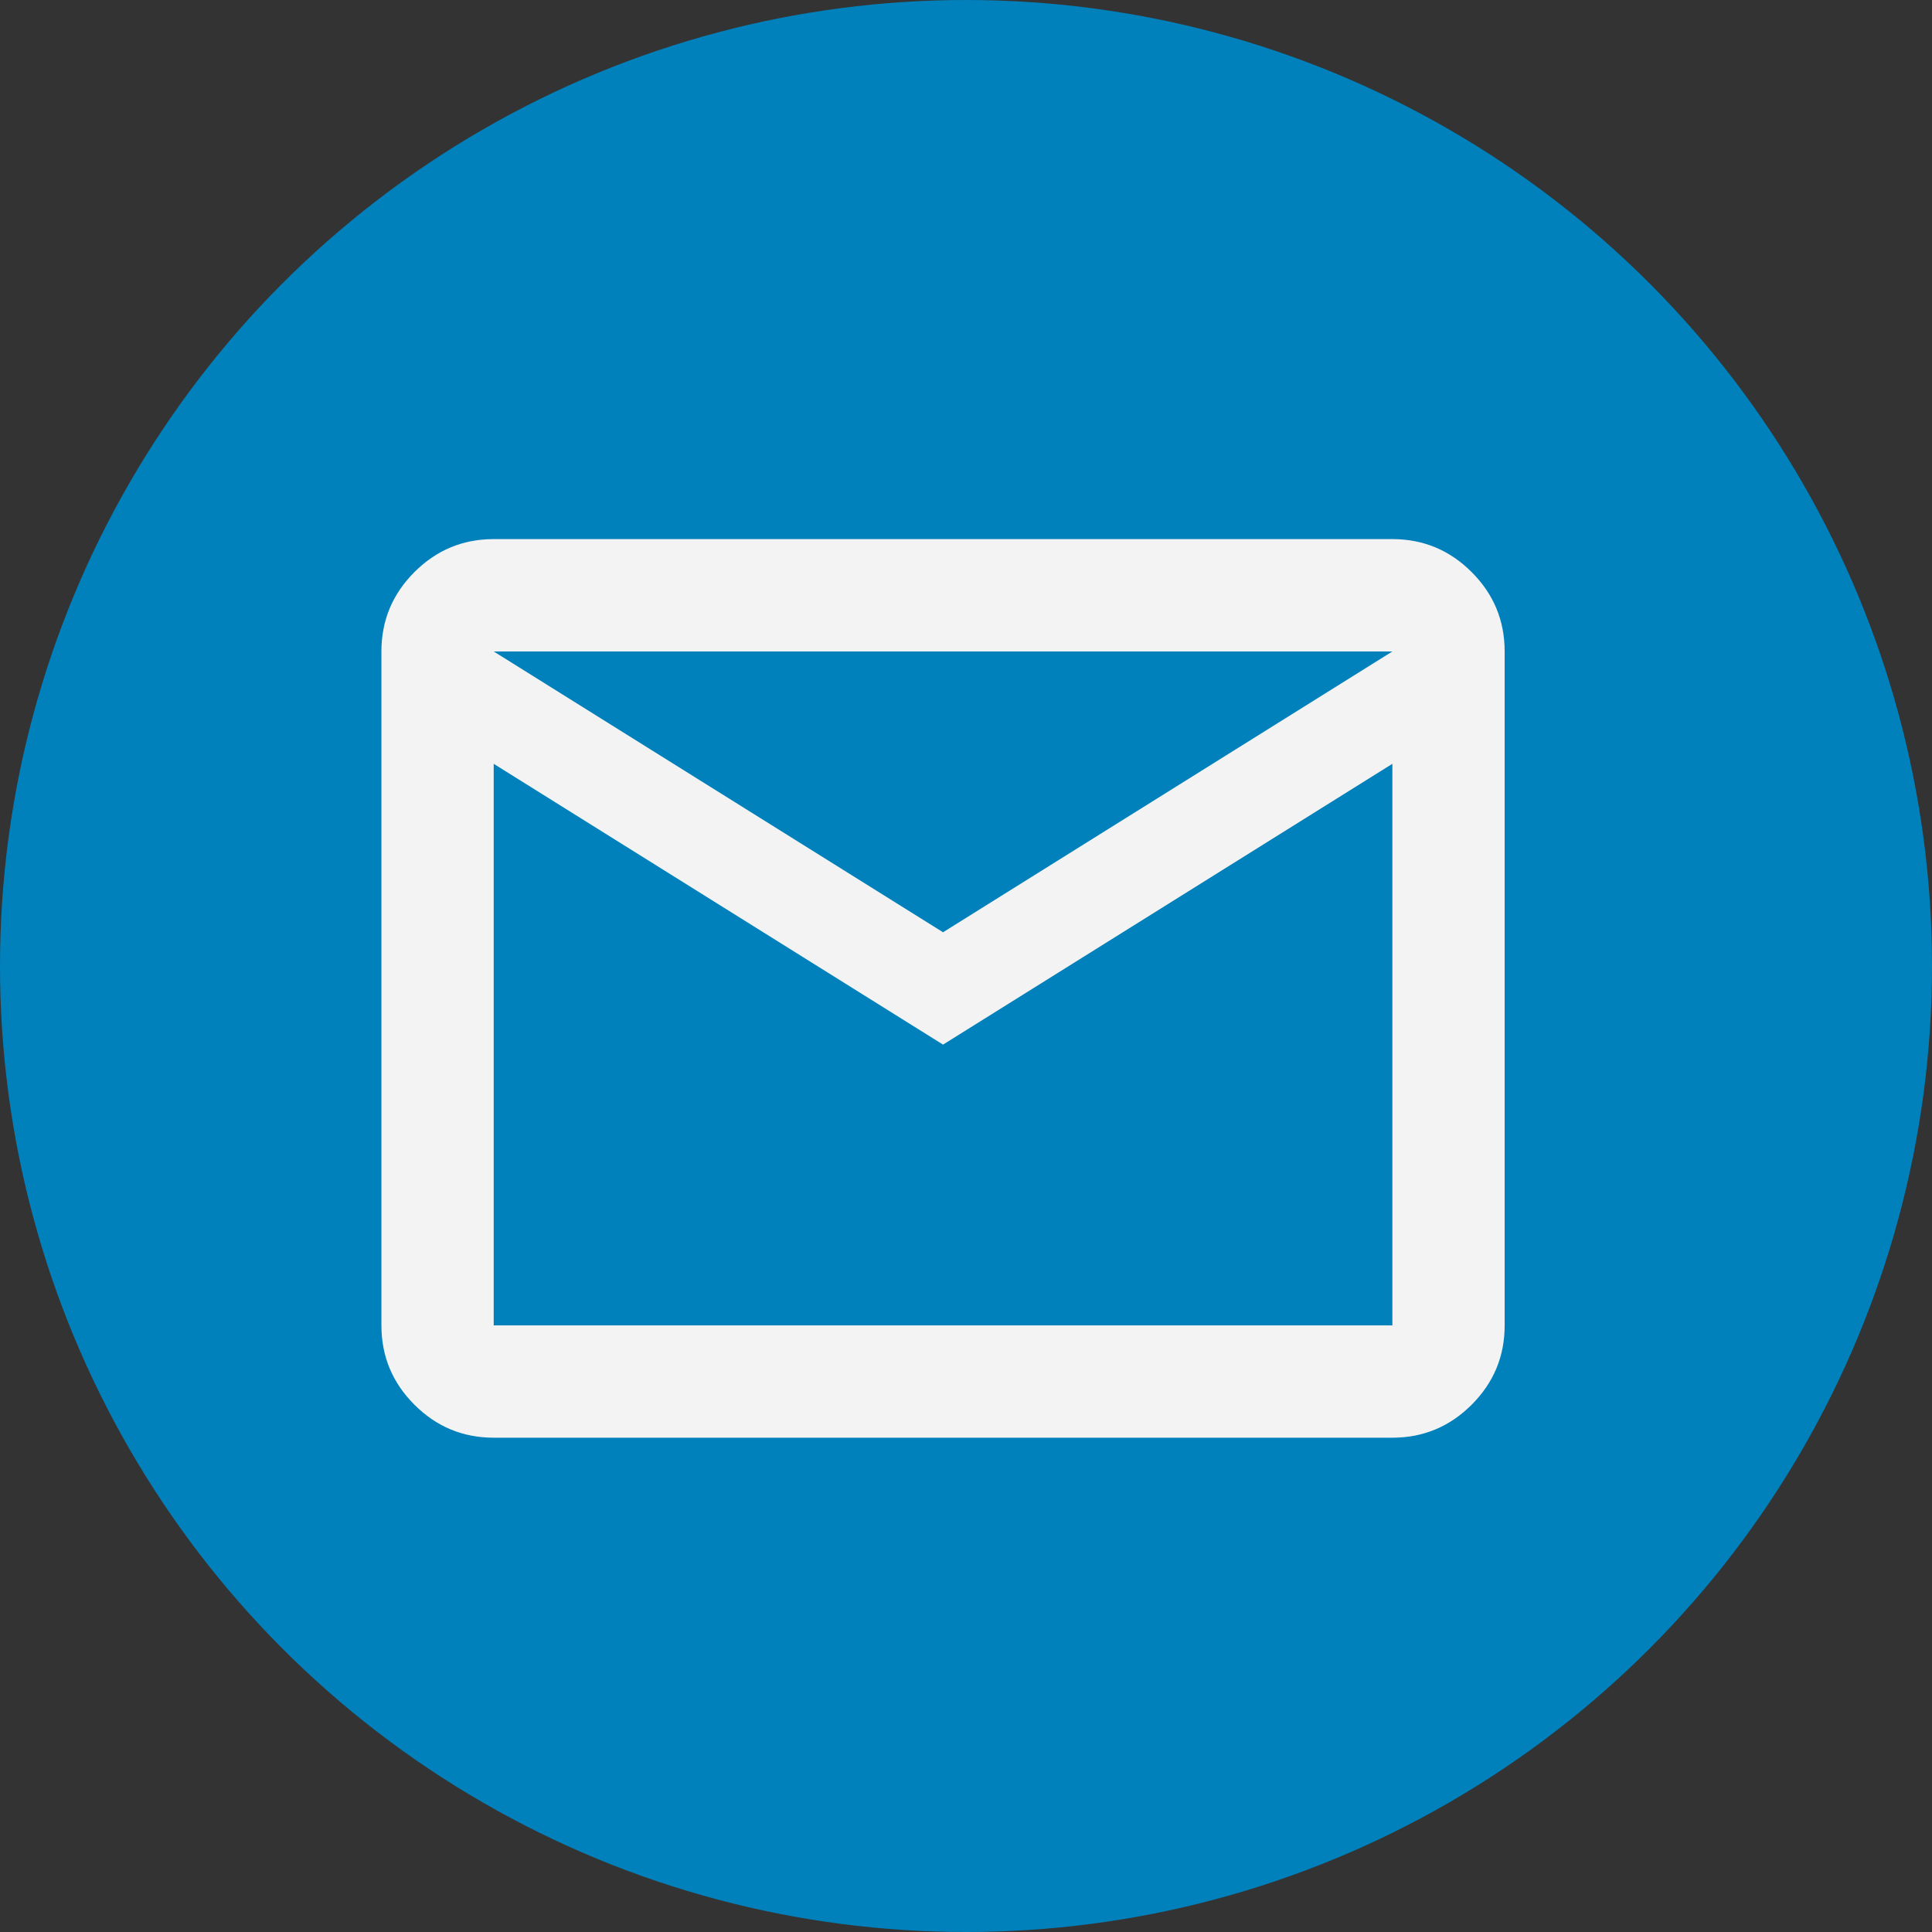
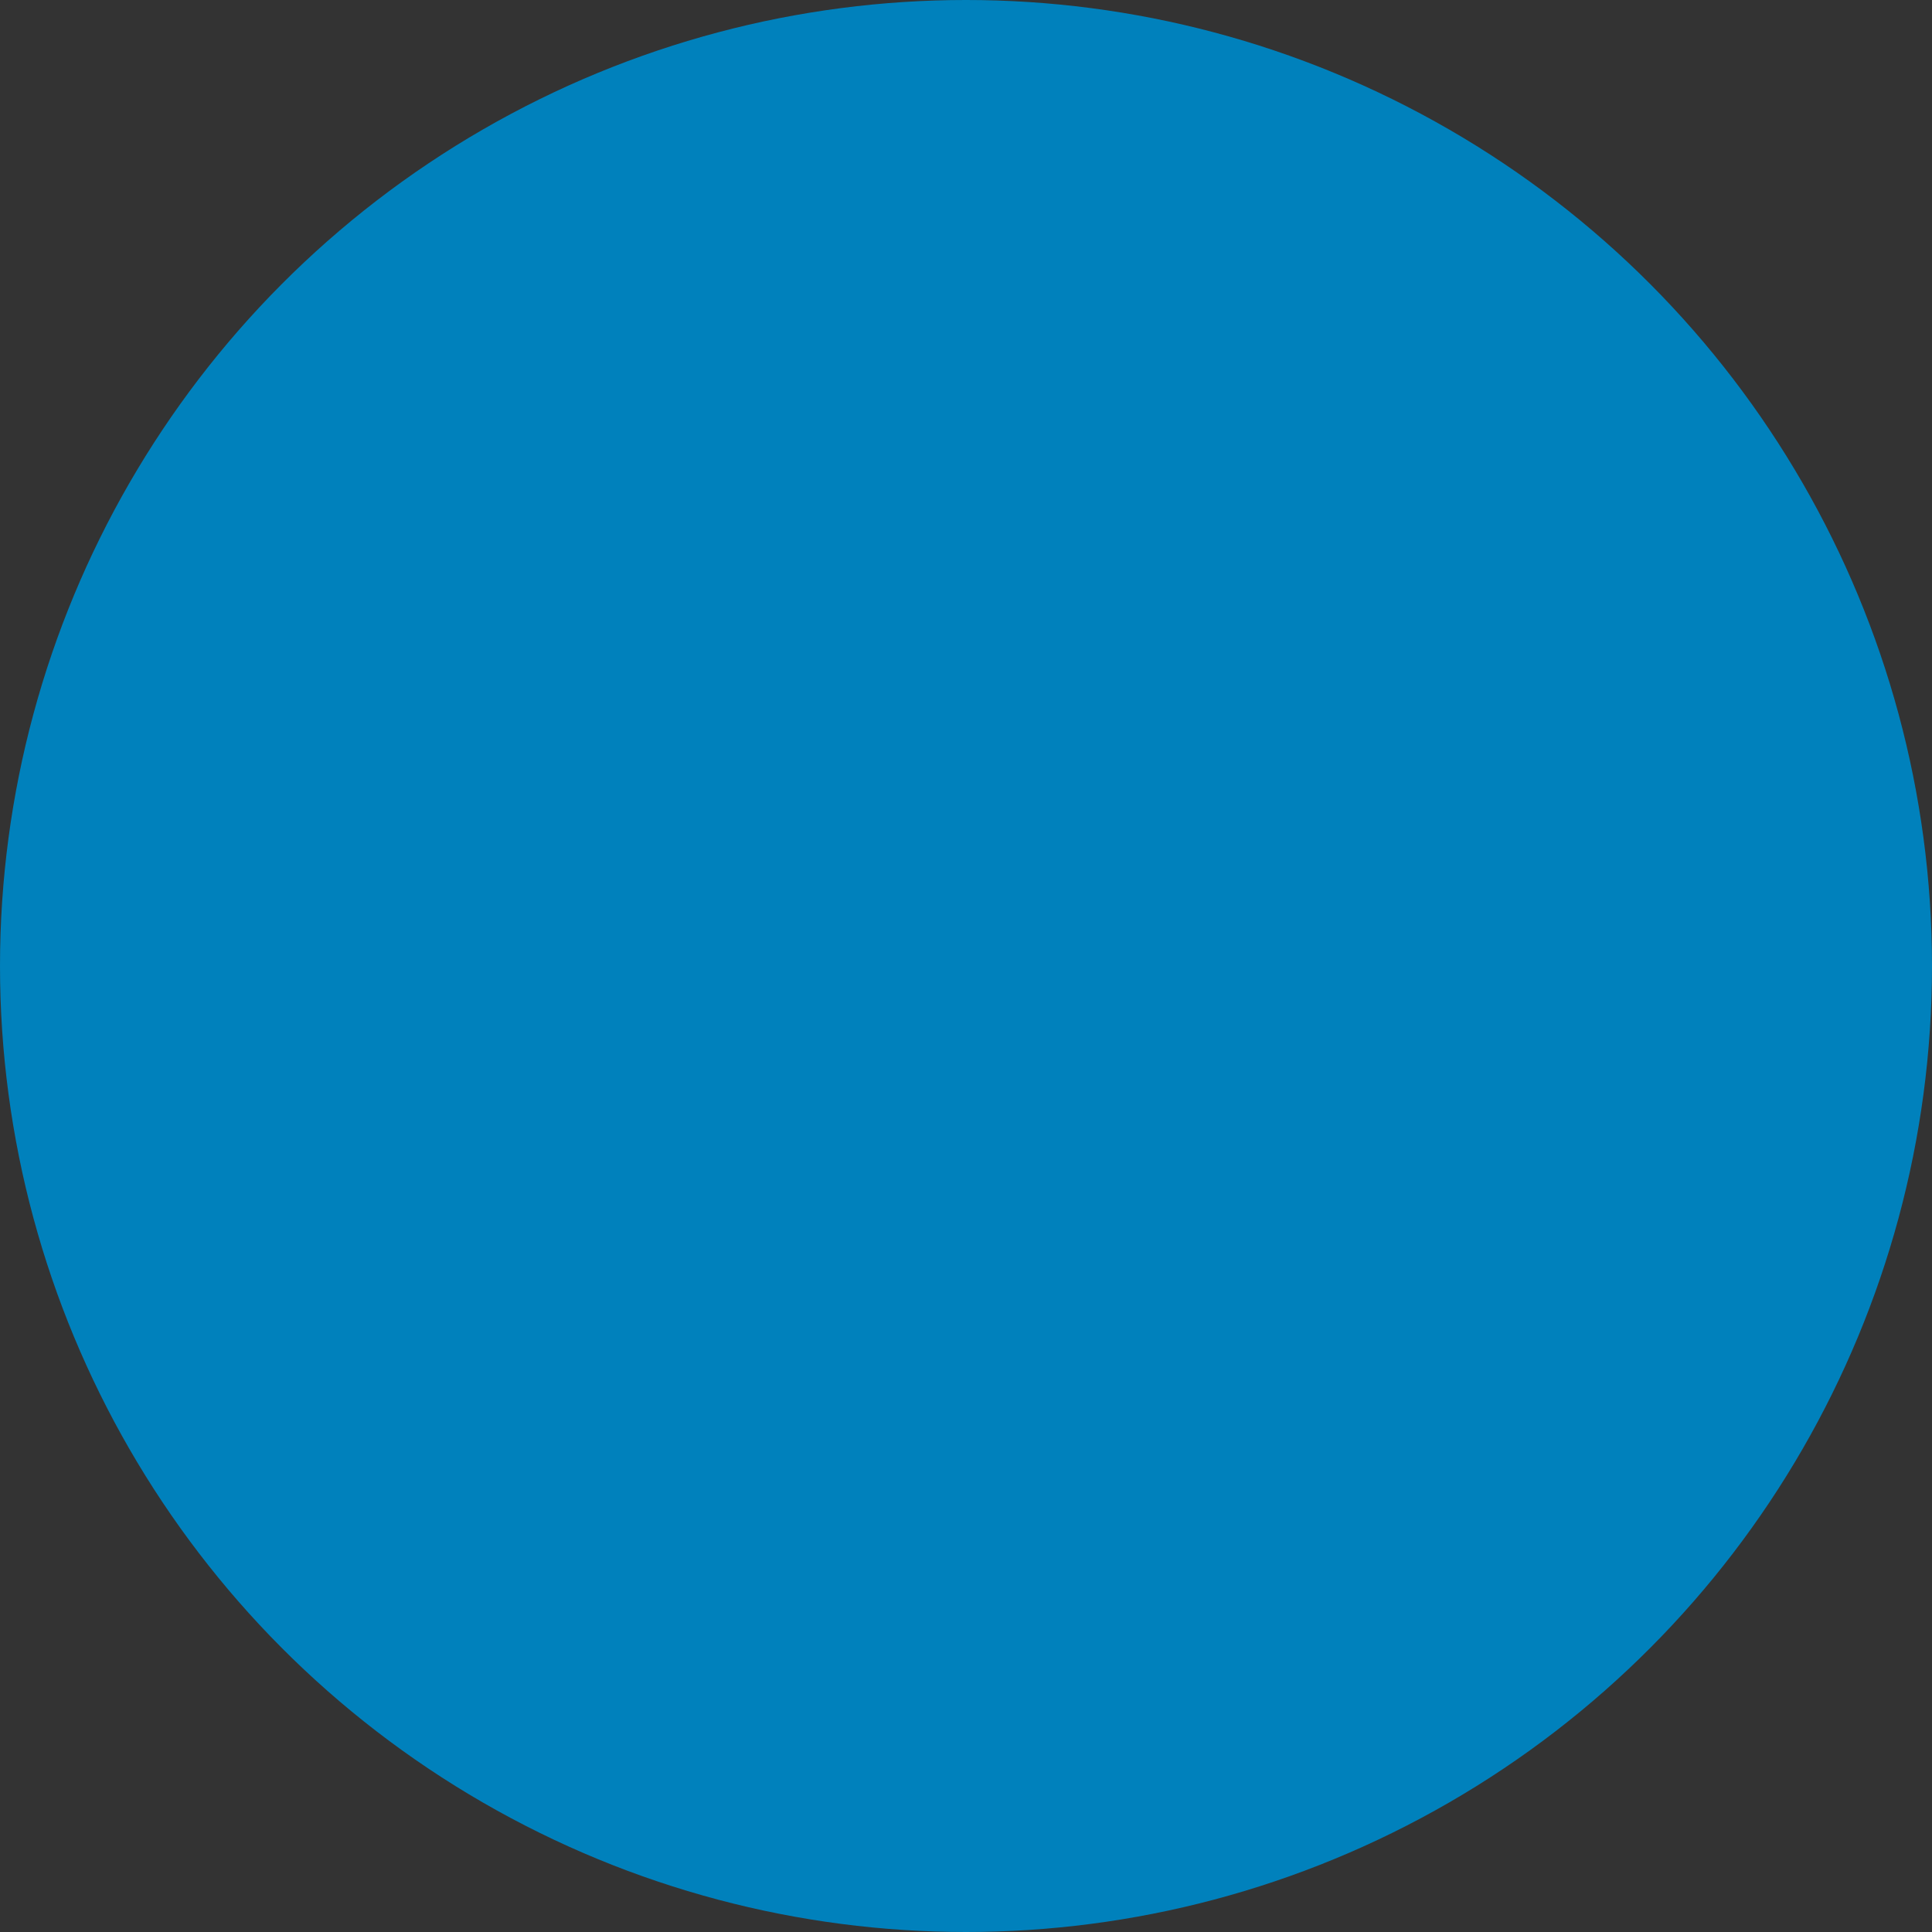
<svg xmlns="http://www.w3.org/2000/svg" width="26" height="26" viewBox="0 0 26 26" fill="none">
  <rect x="0" y="0" width="26" height="26" fill="#333333" stroke="none" />
  <circle cx="13" cy="13" r="13" fill="#0081BC" />
-   <path d="M6.644 19.348C6.229 19.348 5.873 19.2 5.577 18.904C5.281 18.608 5.133 18.253 5.133 17.837V8.767C5.133 8.351 5.281 7.995 5.577 7.699C5.873 7.403 6.229 7.255 6.644 7.255H18.738C19.153 7.255 19.509 7.403 19.805 7.699C20.101 7.995 20.249 8.351 20.249 8.767V17.837C20.249 18.253 20.101 18.608 19.805 18.904C19.509 19.2 19.153 19.348 18.738 19.348H6.644ZM12.691 14.058L6.644 10.279V17.837H18.738V10.279L12.691 14.058ZM12.691 12.546L18.738 8.767H6.644L12.691 12.546ZM6.644 10.279V8.767V17.837V10.279Z" fill="#F3F3F3" />
</svg>